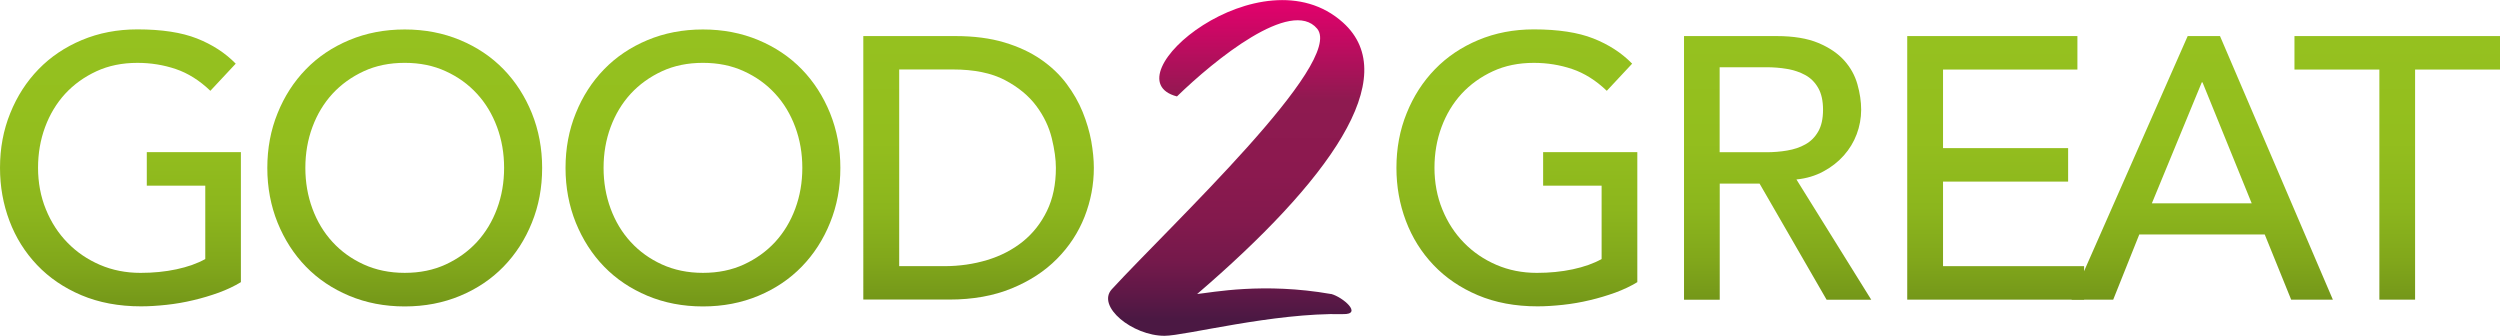
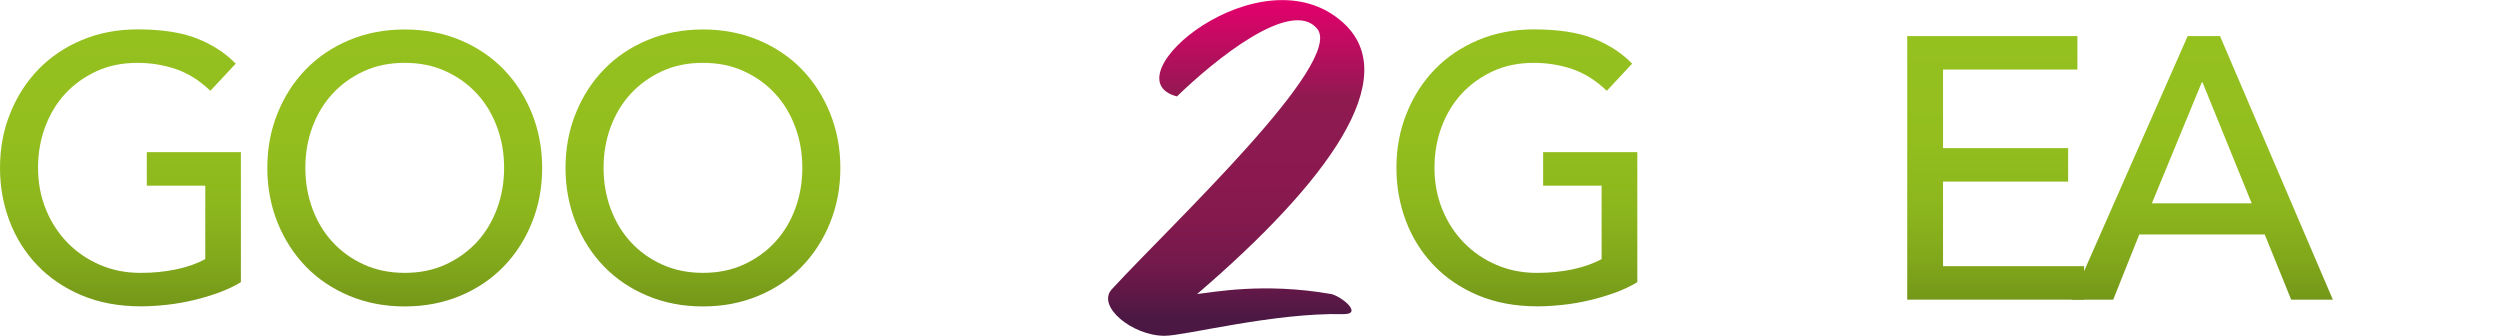
<svg xmlns="http://www.w3.org/2000/svg" xmlns:xlink="http://www.w3.org/1999/xlink" id="Layer_2" data-name="Layer 2" width="280" height="37.61" viewBox="0 0 280 37.61">
  <defs>
    <linearGradient id="New_Gradient_Swatch_2" data-name="New Gradient Swatch 2" x1="169.89" y1="3.29" x2="169.89" y2="34.32" gradientUnits="userSpaceOnUse">
      <stop offset="0" stop-color="#95c11f" />
      <stop offset=".4" stop-color="#93be1e" />
      <stop offset=".65" stop-color="#8cb61d" />
      <stop offset=".85" stop-color="#81a71b" />
      <stop offset="1" stop-color="#749719" />
    </linearGradient>
    <linearGradient id="New_Gradient_Swatch_2-2" data-name="New Gradient Swatch 2" x1="13.49" x2="13.49" xlink:href="#New_Gradient_Swatch_2" />
    <linearGradient id="New_Gradient_Swatch_2-3" data-name="New Gradient Swatch 2" x1="45.33" x2="45.33" xlink:href="#New_Gradient_Swatch_2" />
    <linearGradient id="New_Gradient_Swatch_2-4" data-name="New Gradient Swatch 2" x1="78.73" x2="78.73" xlink:href="#New_Gradient_Swatch_2" />
    <linearGradient id="New_Gradient_Swatch_2-5" data-name="New Gradient Swatch 2" x1="109.6" y1="4.04" x2="109.6" y2="33.57" xlink:href="#New_Gradient_Swatch_2" />
    <linearGradient id="New_Gradient_Swatch_2-6" data-name="New Gradient Swatch 2" x1="199.08" y1="4.04" x2="199.08" y2="33.57" xlink:href="#New_Gradient_Swatch_2" />
    <linearGradient id="New_Gradient_Swatch_2-7" data-name="New Gradient Swatch 2" x1="223.52" y1="4.04" x2="223.52" y2="33.57" xlink:href="#New_Gradient_Swatch_2" />
    <linearGradient id="New_Gradient_Swatch_2-8" data-name="New Gradient Swatch 2" x1="246.64" y1="4.04" x2="246.64" y2="33.57" xlink:href="#New_Gradient_Swatch_2" />
    <linearGradient id="New_Gradient_Swatch_2-9" data-name="New Gradient Swatch 2" x1="268.49" y1="4.04" x2="268.49" y2="33.57" xlink:href="#New_Gradient_Swatch_2" />
    <linearGradient id="linear-gradient" x1="138.46" y1="0" x2="138.46" y2="37.61" gradientUnits="userSpaceOnUse">
      <stop offset="0" stop-color="#e5006d" />
      <stop offset=".3" stop-color="#8e1a50" />
      <stop offset=".52" stop-color="#8b194f" />
      <stop offset=".66" stop-color="#83194d" />
      <stop offset=".78" stop-color="#74194b" />
      <stop offset=".87" stop-color="#601847" />
      <stop offset=".95" stop-color="#4b1843" />
    </linearGradient>
  </defs>
  <g id="Layer_1-2" data-name="Layer 1">
    <g>
      <path d="M183.38,17.05v14.55c-.72.44-1.54.83-2.46,1.17-.92.33-1.87.62-2.86.85-.99.24-1.99.41-3,.52-1.01.11-1.97.17-2.86.17-2.5,0-4.73-.42-6.69-1.25-1.96-.83-3.61-1.96-4.96-3.38-1.35-1.42-2.38-3.06-3.09-4.94-.71-1.88-1.06-3.86-1.06-5.94,0-2.2.38-4.24,1.15-6.13.76-1.89,1.82-3.53,3.17-4.92,1.35-1.39,2.97-2.48,4.86-3.27,1.89-.79,3.96-1.19,6.21-1.19,2.72,0,4.95.34,6.67,1.02,1.72.68,3.17,1.62,4.34,2.82l-2.84,3.04c-1.22-1.17-2.52-1.98-3.88-2.44-1.36-.46-2.79-.69-4.29-.69-1.7,0-3.23.31-4.59.94s-2.53,1.47-3.5,2.52c-.97,1.06-1.72,2.3-2.25,3.73-.53,1.43-.79,2.95-.79,4.57s.29,3.22.88,4.65c.58,1.43,1.39,2.68,2.42,3.73,1.03,1.06,2.24,1.88,3.63,2.48,1.39.6,2.9.9,4.54.9,1.42,0,2.76-.13,4.02-.4s2.34-.65,3.23-1.15v-8.22h-6.55v-3.75h10.55Z" style="fill: url(#New_Gradient_Swatch_2); stroke-width: 0px;" />
      <path d="M26.98,17.05v14.55c-.72.44-1.54.83-2.46,1.17-.92.33-1.87.62-2.86.85-.99.24-1.99.41-3,.52-1.02.11-1.97.17-2.86.17-2.5,0-4.73-.42-6.69-1.25-1.96-.83-3.61-1.96-4.96-3.38-1.35-1.42-2.38-3.06-3.09-4.94-.71-1.88-1.06-3.86-1.06-5.94,0-2.2.38-4.24,1.15-6.13.76-1.89,1.82-3.53,3.17-4.92,1.35-1.39,2.97-2.48,4.86-3.27,1.89-.79,3.96-1.19,6.21-1.19,2.72,0,4.95.34,6.67,1.02,1.72.68,3.17,1.62,4.34,2.82l-2.84,3.04c-1.22-1.17-2.52-1.98-3.88-2.44-1.36-.46-2.79-.69-4.29-.69-1.7,0-3.23.31-4.59.94-1.36.63-2.53,1.47-3.5,2.52-.97,1.06-1.72,2.3-2.25,3.73-.53,1.43-.79,2.95-.79,4.57s.29,3.22.88,4.65c.58,1.43,1.39,2.68,2.42,3.73,1.03,1.06,2.24,1.88,3.63,2.48,1.39.6,2.91.9,4.55.9,1.42,0,2.76-.13,4.02-.4s2.34-.65,3.23-1.15v-8.22h-6.55v-3.75h10.55Z" style="fill: url(#New_Gradient_Swatch_2-2); stroke-width: 0px;" />
      <path d="M45.33,34.32c-2.25,0-4.32-.4-6.21-1.19-1.89-.79-3.51-1.88-4.86-3.27-1.35-1.39-2.4-3.03-3.17-4.92-.76-1.89-1.15-3.93-1.15-6.13s.38-4.24,1.15-6.13c.76-1.89,1.82-3.53,3.17-4.92,1.35-1.39,2.97-2.48,4.86-3.27,1.89-.79,3.96-1.19,6.21-1.19s4.32.4,6.21,1.19c1.89.79,3.51,1.88,4.86,3.27,1.35,1.39,2.4,3.03,3.17,4.92.76,1.89,1.15,3.93,1.15,6.13s-.38,4.24-1.15,6.13c-.76,1.89-1.82,3.53-3.17,4.92-1.35,1.39-2.97,2.48-4.86,3.27-1.89.79-3.96,1.19-6.21,1.19ZM45.33,30.56c1.7,0,3.22-.31,4.59-.94,1.36-.63,2.53-1.47,3.5-2.52.97-1.06,1.72-2.3,2.25-3.73.53-1.43.79-2.95.79-4.57s-.26-3.13-.79-4.57c-.53-1.43-1.28-2.68-2.25-3.73-.97-1.06-2.14-1.9-3.5-2.52-1.36-.63-2.89-.94-4.59-.94s-3.23.31-4.59.94-2.53,1.47-3.5,2.52c-.97,1.06-1.72,2.3-2.25,3.73-.53,1.43-.79,2.95-.79,4.57s.26,3.13.79,4.57c.53,1.43,1.28,2.68,2.25,3.73.97,1.06,2.14,1.9,3.5,2.52s2.89.94,4.59.94Z" style="fill: url(#New_Gradient_Swatch_2-3); stroke-width: 0px;" />
      <path d="M78.73,34.32c-2.25,0-4.32-.4-6.21-1.19-1.89-.79-3.51-1.88-4.86-3.27-1.35-1.39-2.4-3.03-3.17-4.92-.76-1.89-1.15-3.93-1.15-6.13s.38-4.24,1.15-6.13c.76-1.89,1.82-3.53,3.17-4.92,1.35-1.39,2.97-2.48,4.86-3.27,1.89-.79,3.96-1.19,6.21-1.19s4.32.4,6.21,1.19c1.89.79,3.51,1.88,4.86,3.27,1.35,1.39,2.4,3.03,3.17,4.92.76,1.89,1.15,3.93,1.15,6.13s-.38,4.24-1.15,6.13c-.76,1.89-1.82,3.53-3.17,4.92-1.35,1.39-2.97,2.48-4.86,3.27-1.89.79-3.96,1.19-6.21,1.19ZM78.73,30.56c1.7,0,3.22-.31,4.59-.94,1.36-.63,2.53-1.47,3.5-2.52.97-1.06,1.72-2.3,2.25-3.73.53-1.43.79-2.95.79-4.57s-.26-3.13-.79-4.57c-.53-1.43-1.28-2.68-2.25-3.73-.97-1.06-2.14-1.9-3.5-2.52-1.36-.63-2.89-.94-4.59-.94s-3.23.31-4.59.94-2.53,1.47-3.5,2.52c-.97,1.06-1.72,2.3-2.25,3.73-.53,1.43-.79,2.95-.79,4.57s.26,3.13.79,4.57c.53,1.43,1.28,2.68,2.25,3.73.97,1.06,2.14,1.9,3.5,2.52s2.89.94,4.59.94Z" style="fill: url(#New_Gradient_Swatch_2-4); stroke-width: 0px;" />
-       <path d="M96.7,4.04h10.3c2.09,0,3.91.24,5.48.71,1.57.47,2.93,1.1,4.09,1.9,1.15.79,2.11,1.7,2.88,2.73s1.37,2.08,1.81,3.17c.44,1.09.76,2.17.96,3.25.19,1.08.29,2.08.29,3,0,1.89-.35,3.72-1.04,5.48-.7,1.77-1.73,3.34-3.09,4.71-1.36,1.38-3.05,2.48-5.07,3.31-2.02.83-4.34,1.25-6.99,1.25h-9.63V4.04ZM100.7,29.81h5.05c1.7,0,3.3-.23,4.82-.69s2.84-1.15,3.98-2.06c1.14-.92,2.04-2.06,2.71-3.44.67-1.38,1-2.98,1-4.82,0-.95-.15-2.05-.46-3.32-.31-1.26-.88-2.47-1.73-3.61-.85-1.14-2.02-2.11-3.52-2.9-1.5-.79-3.45-1.19-5.84-1.19h-6v22.02Z" style="fill: url(#New_Gradient_Swatch_2-5); stroke-width: 0px;" />
-       <path d="M188.6,4.04h10.38c1.89,0,3.45.26,4.67.77,1.22.51,2.19,1.17,2.9,1.96.71.79,1.2,1.68,1.48,2.67.28.99.42,1.94.42,2.86s-.17,1.86-.5,2.73c-.33.88-.81,1.67-1.44,2.38-.63.71-1.39,1.31-2.29,1.79-.9.49-1.91.79-3.02.9l8.38,13.47h-5l-7.51-13.01h-4.46v13.01h-4V4.04ZM192.6,17.05h5.25c.78,0,1.55-.06,2.31-.19s1.44-.35,2.04-.69c.6-.33,1.08-.81,1.44-1.44.36-.62.54-1.44.54-2.44s-.18-1.81-.54-2.44c-.36-.63-.84-1.11-1.44-1.44-.6-.33-1.28-.56-2.04-.69s-1.54-.19-2.31-.19h-5.25v9.51Z" style="fill: url(#New_Gradient_Swatch_2-6); stroke-width: 0px;" />
      <path d="M213.61,4.04h19.06v3.75h-15.05v8.8h14.01v3.75h-14.01v9.47h15.8v3.75h-19.81V4.04Z" style="fill: url(#New_Gradient_Swatch_2-7); stroke-width: 0px;" />
      <path d="M245.01,4.04h3.63l12.64,29.52h-4.67l-2.96-7.3h-14.05l-2.92,7.3h-4.67l13.01-29.52ZM252.19,22.77l-5.51-13.55h-.08l-5.59,13.55h11.18Z" style="fill: url(#New_Gradient_Swatch_2-8); stroke-width: 0px;" />
-       <path d="M266.49,7.79h-9.51v-3.75h23.02v3.75h-9.51v25.77h-4V7.79Z" style="fill: url(#New_Gradient_Swatch_2-9); stroke-width: 0px;" />
      <path d="M149.08,32.92c1.33.35,3.59,2.32,1.33,2.26-7.76-.17-17.72,2.43-19.98,2.43-3.59,0-7.65-3.3-5.91-5.21,6.66-7.24,26.12-25.43,23-29.19-2.9-3.47-11.47,3.48-15.7,7.59-7.82-2.03,9.44-16.51,18.59-8.28,6.83,6.14-1.68,17.84-16.33,30.41,1.68-.17,7.41-1.33,15,0Z" style="fill: url(#linear-gradient); stroke-width: 0px;" />
    </g>
  </g>
</svg>